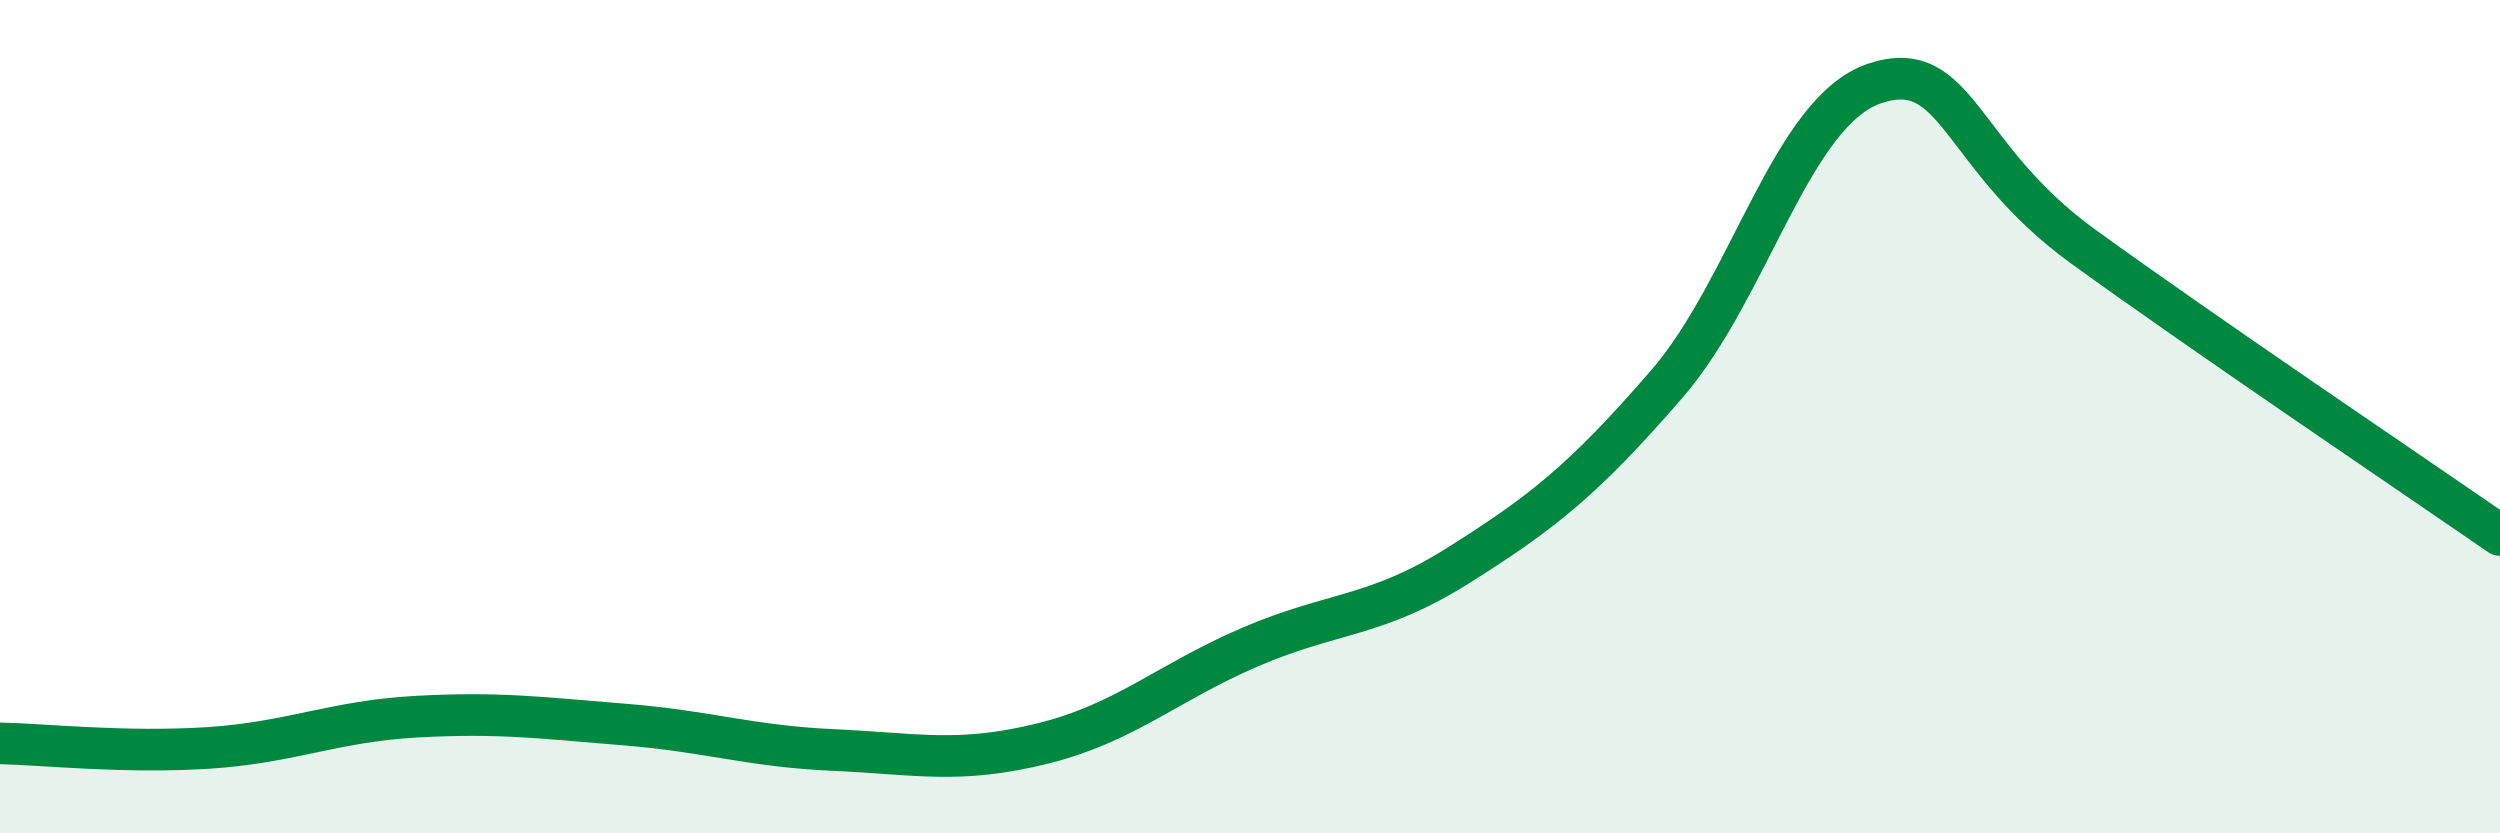
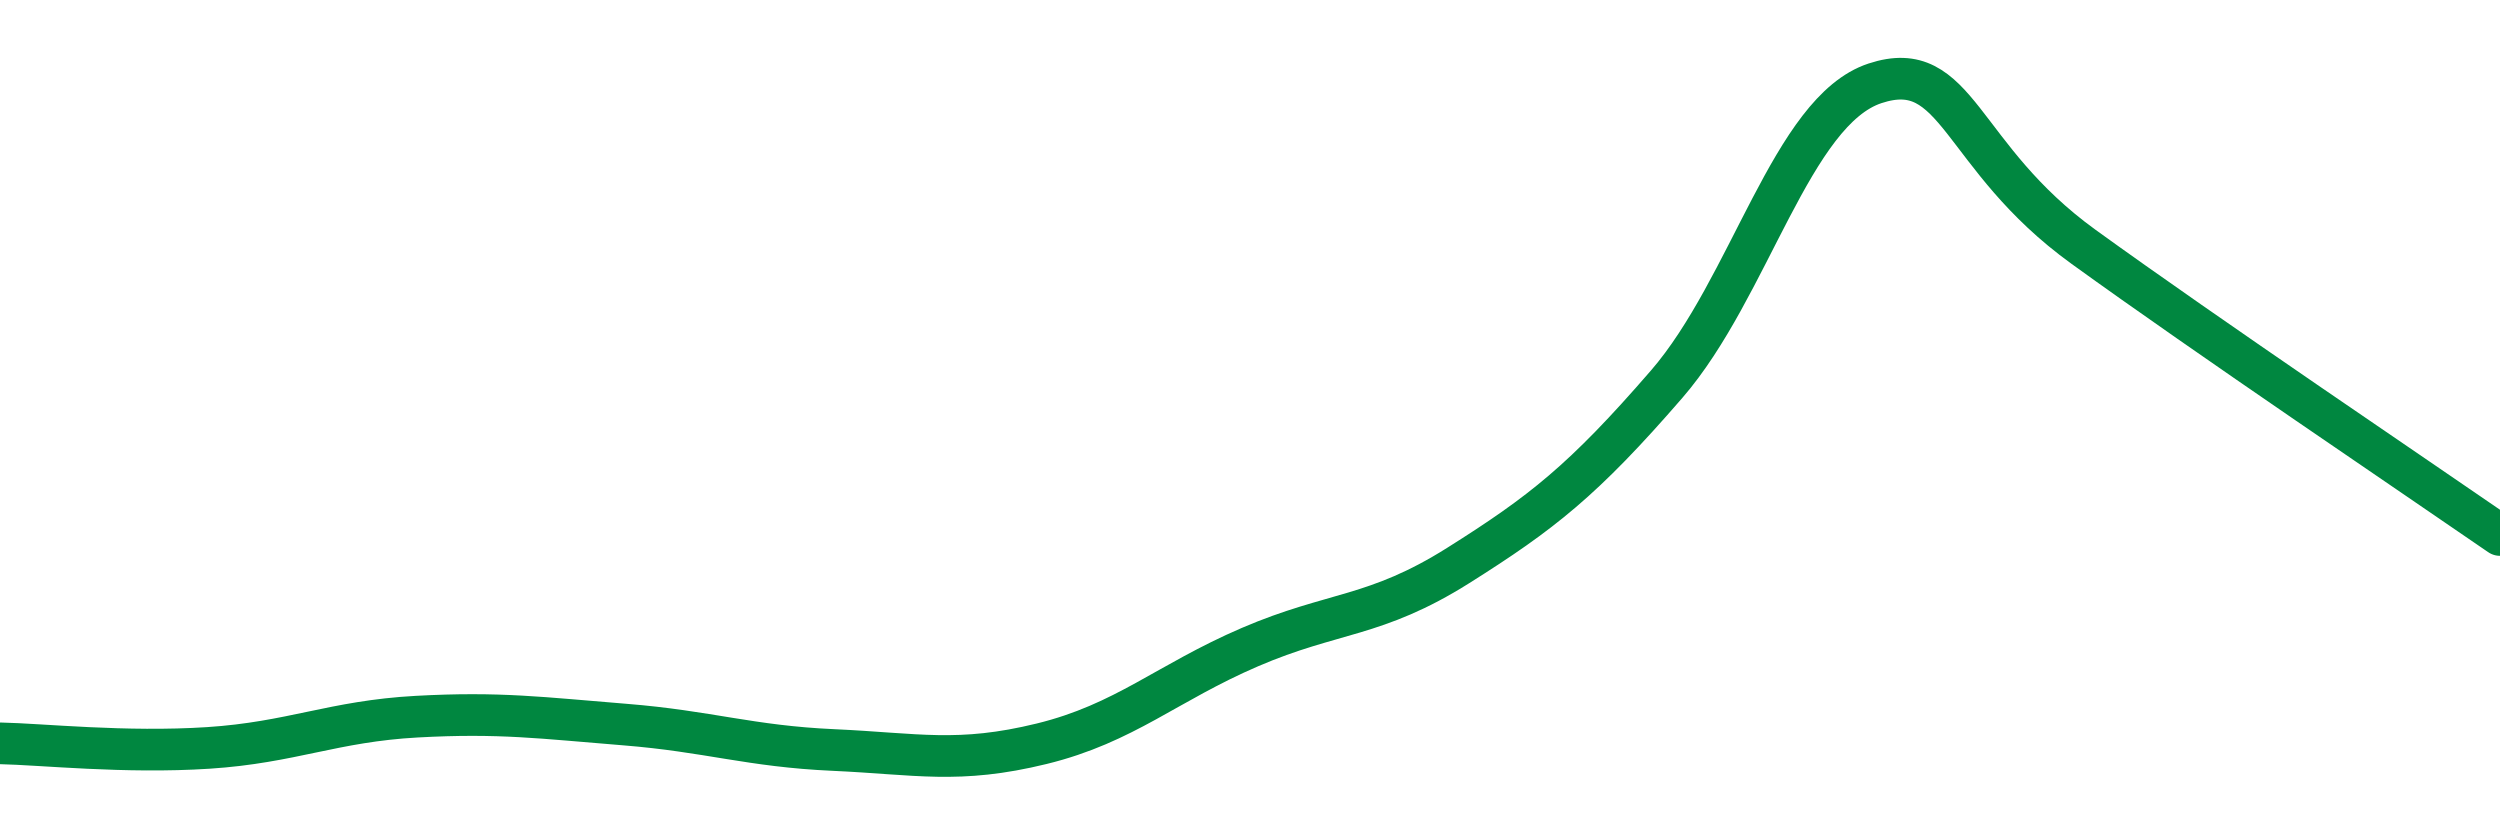
<svg xmlns="http://www.w3.org/2000/svg" width="60" height="20" viewBox="0 0 60 20">
-   <path d="M 0,17.84 C 1,17.86 3,18.08 5,17.95 C 7,17.82 8,17.31 10,17.2 C 12,17.09 13,17.23 15,17.39 C 17,17.55 18,17.91 20,18 C 22,18.09 23,18.34 25,17.85 C 27,17.36 28,16.39 30,15.53 C 32,14.67 33,14.83 35,13.57 C 37,12.31 38,11.53 40,9.22 C 42,6.91 43,2.66 45,2 C 47,1.34 47,3.75 50,5.92 C 53,8.09 58,11.46 60,12.84L60 20L0 20Z" fill="#008740" opacity="0.1" stroke-linecap="round" stroke-linejoin="round" />
  <path d="M 0,17.84 C 1,17.86 3,18.08 5,17.95 C 7,17.82 8,17.31 10,17.2 C 12,17.09 13,17.23 15,17.39 C 17,17.55 18,17.91 20,18 C 22,18.09 23,18.34 25,17.85 C 27,17.36 28,16.39 30,15.53 C 32,14.67 33,14.83 35,13.57 C 37,12.31 38,11.53 40,9.22 C 42,6.91 43,2.66 45,2 C 47,1.34 47,3.75 50,5.92 C 53,8.09 58,11.46 60,12.84" stroke="#008740" stroke-width="1" fill="none" stroke-linecap="round" stroke-linejoin="round" />
</svg>